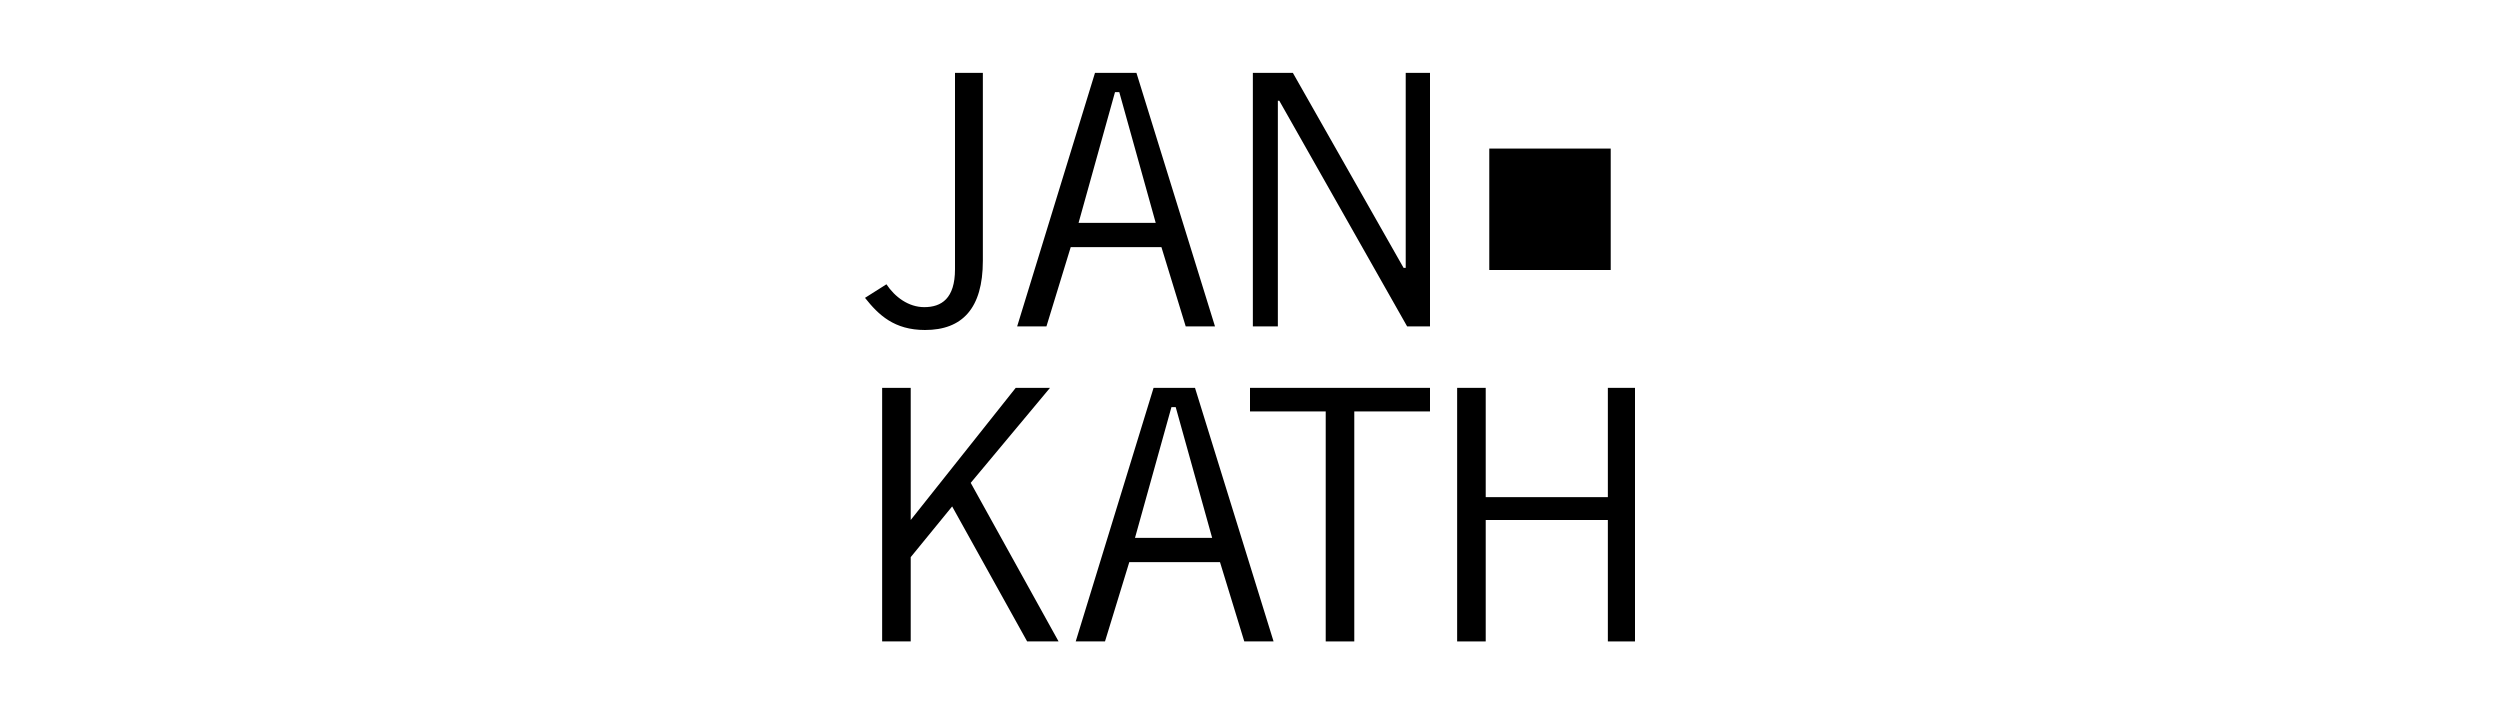
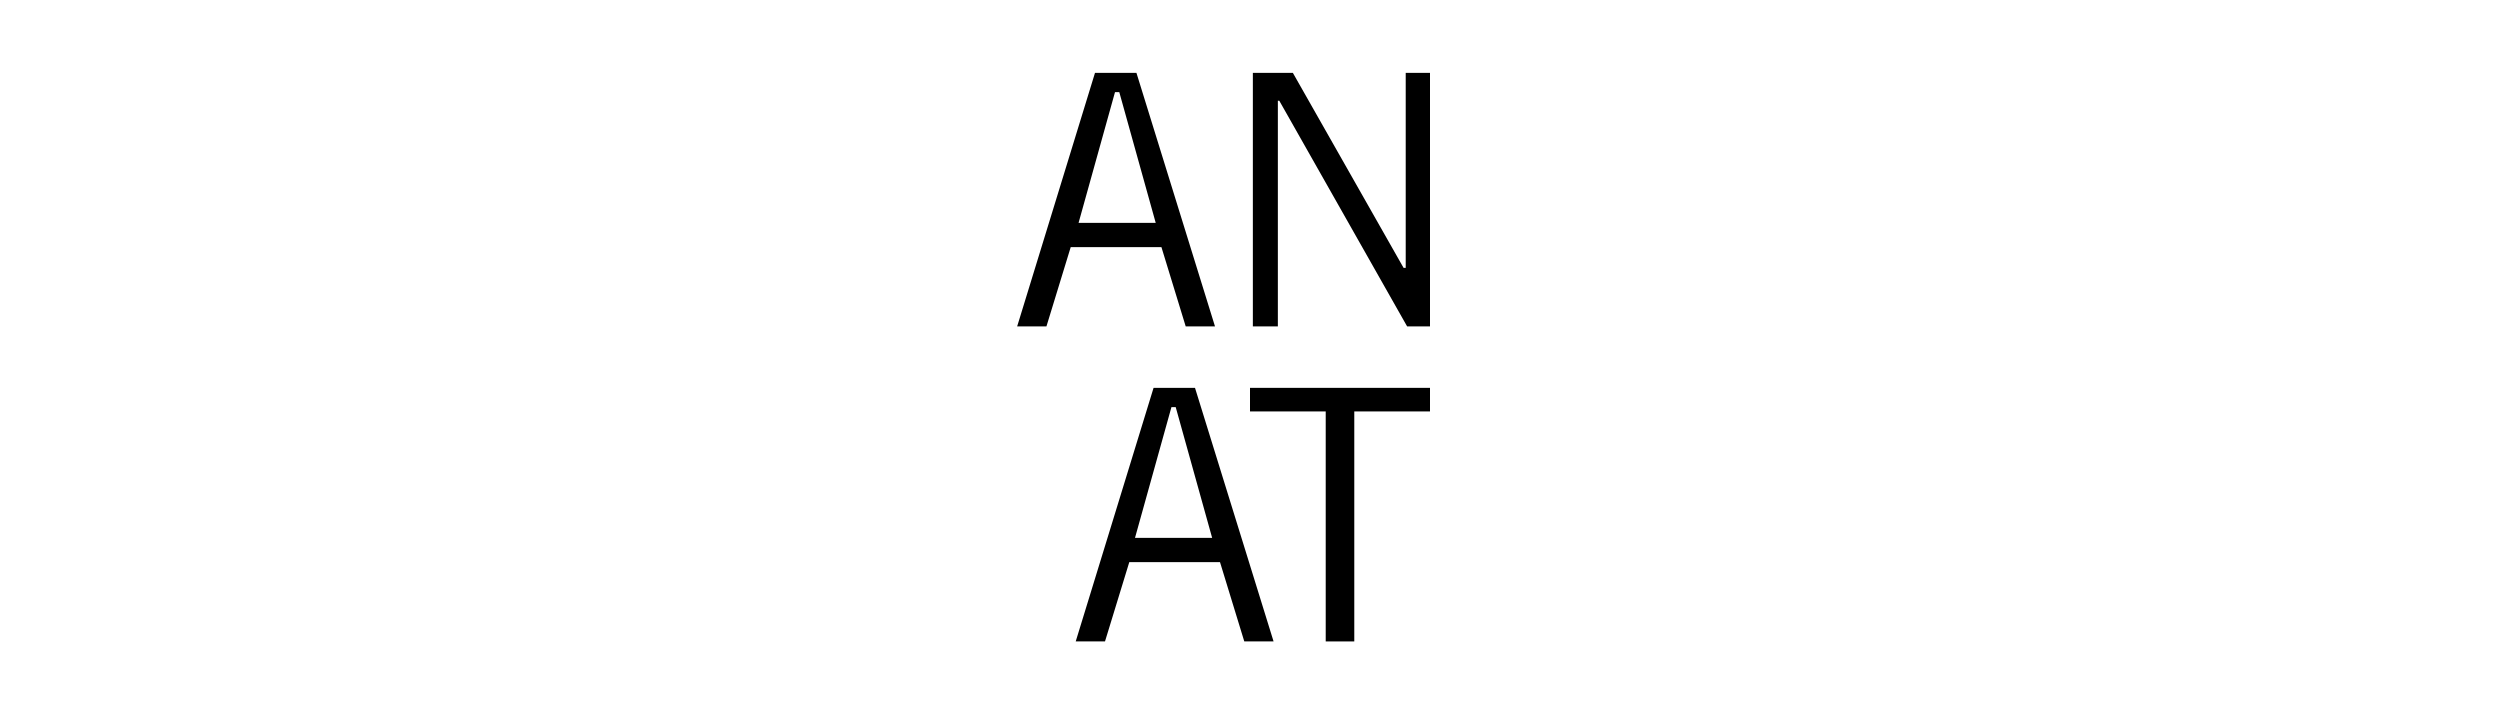
<svg xmlns="http://www.w3.org/2000/svg" xmlns:xlink="http://www.w3.org/1999/xlink" version="1.1" id="Layer_1" x="0px" y="0px" viewBox="0 0 350 100" style="enable-background:new 0 0 350 100;" xml:space="preserve">
  <style type="text/css">
	.st0{clip-path:url(#SVGID_2_);}
</style>
  <path d="M159.1,10.2h-5.8l-10.9,35.5h4.1l3.4-11.1h12.7l3.4,11.1h4.1L159.1,10.2z M151,31.2l5.1-18.3h0.6l5.1,18.3H151z" />
  <path d="M167.3,54.3h-5.8l-10.9,35.5h4.1l3.4-11.1h12.7l3.4,11.1h4.1L167.3,54.3z M158.9,75.3L164,57h0.6l5.1,18.3H158.9z" />
-   <rect x="208.5" y="20.8" width="17" height="17" />
  <g>
    <defs>
      <rect id="SVGID_1_" width="350" height="100" />
    </defs>
    <clipPath id="SVGID_2_">
      <use xlink:href="#SVGID_1_" style="overflow:visible;" />
    </clipPath>
-     <path class="st0" d="M121.1,41.7l3-1.9c1.2,1.8,3.1,3.2,5.3,3.2c2.4,0,4.3-1.2,4.3-5.3V10.2h3.9v26.3c0,6.7-2.9,9.7-8.1,9.7   C125.2,46.2,123,44.1,121.1,41.7" />
-     <polygon class="st0" points="143.8,89.8 133.3,70.9 127.5,78 127.5,89.8 123.5,89.8 123.5,54.3 127.5,54.3 127.5,72.8 142.2,54.3    147,54.3 135.9,67.6 148.2,89.8  " />
    <polygon class="st0" points="200.2,57.6 189.6,57.6 189.6,89.8 185.6,89.8 185.6,57.6 175,57.6 175,54.3 200.2,54.3  " />
    <polygon class="st0" points="200.2,45.7 197,45.7 179.1,14.1 178.9,14.1 178.9,45.7 175.4,45.7 175.4,10.2 181,10.2 196.5,37.5    196.8,37.5 196.8,10.2 200.2,10.2  " />
-     <polygon class="st0" points="228.9,89.8 225.1,89.8 225.1,72.8 208,72.8 208,89.8 204,89.8 204,54.3 208,54.3 208,69.6 225.1,69.6    225.1,54.3 228.9,54.3  " />
  </g>
</svg>